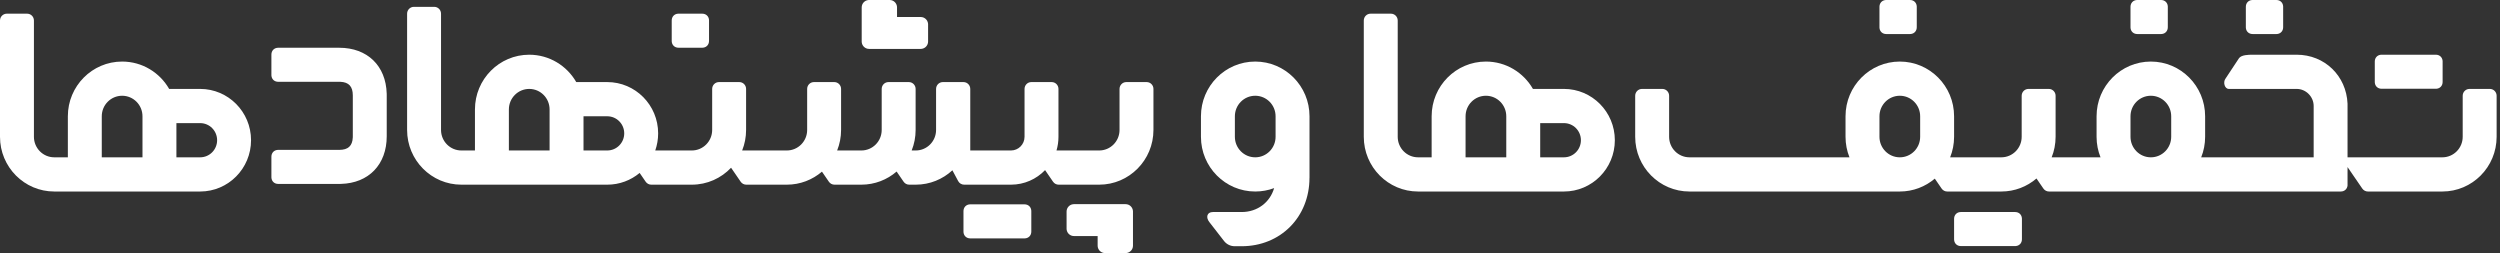
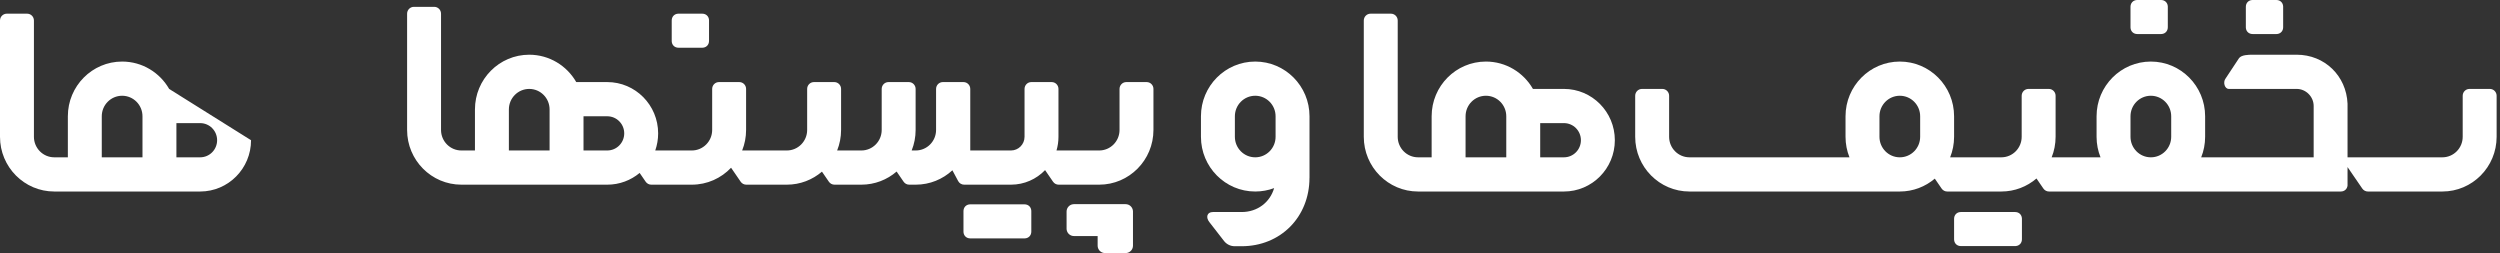
<svg xmlns="http://www.w3.org/2000/svg" width="326" height="33" viewBox="0 0 326 33" fill="none">
  <rect x="0" y="0" width="326" height="33" fill="#333333" stroke="none" />
-   <path d="M112.371 5.519C112.423 6.001 112.83 6.377 113.325 6.377H120.063L120.168 6.371C120.649 6.319 121.023 5.91 121.023 5.414V3.181L121.017 3.076C120.965 2.594 120.558 2.219 120.063 2.219L116.973 2.219L116.972 0.963L116.966 0.858C116.914 0.375 116.507 0 116.012 0H113.325L113.22 0.006C112.74 0.058 112.366 0.466 112.366 0.963L112.365 5.414L112.371 5.519Z" fill="white" />
  <path d="M147.734 27.481C147.682 26.999 147.275 26.623 146.78 26.623H140.042L139.937 26.629C139.457 26.681 139.082 27.09 139.082 27.586V29.819L139.088 29.924C139.14 30.406 139.547 30.781 140.042 30.781L143.132 30.781L143.133 32.037L143.139 32.142C143.191 32.625 143.598 33 144.093 33H146.78L146.885 32.994C147.365 32.942 147.74 32.534 147.74 32.037L147.74 27.586L147.734 27.481Z" fill="white" />
  <path d="M133.598 26.647C134.077 26.647 134.429 26.966 134.477 27.426L134.483 27.535V30.198C134.483 30.678 134.165 31.032 133.706 31.08L133.598 31.086H126.522C126.043 31.086 125.69 30.766 125.643 30.307L125.637 30.198V27.535C125.637 27.055 125.955 26.701 126.413 26.652L126.522 26.647H133.598Z" fill="white" />
  <path d="M92.452 2.563C92.404 2.103 92.051 1.784 91.573 1.784H88.477L88.368 1.789C87.91 1.838 87.592 2.192 87.592 2.672V5.335L87.597 5.444C87.645 5.903 87.998 6.223 88.477 6.223H91.573L91.681 6.217C92.139 6.169 92.457 5.815 92.457 5.335V2.672L92.452 2.563Z" fill="white" />
-   <path d="M44.237 6.227C47.905 6.227 50.326 8.58 50.426 12.208L50.429 12.442V17.769C50.429 21.451 48.084 23.881 44.469 23.98L44.237 23.983H36.275C35.797 23.983 35.444 23.663 35.396 23.204L35.391 23.096V20.432C35.391 19.952 35.71 19.598 36.167 19.55L36.275 19.544H44.237C45.39 19.544 45.956 19.027 46.003 17.923L46.006 17.769V12.442C46.006 11.284 45.49 10.716 44.39 10.669L44.237 10.666H36.275C35.797 10.666 35.444 10.346 35.396 9.887L35.391 9.778V7.115C35.391 6.635 35.71 6.281 36.167 6.233L36.275 6.227H44.237Z" fill="white" />
  <path fill-rule="evenodd" clip-rule="evenodd" d="M79.187 24.081C80.791 24.081 82.263 23.507 83.41 22.551L84.197 23.697C84.363 23.938 84.635 24.081 84.925 24.081H90.212C92.226 24.081 94.043 23.234 95.332 21.873L96.584 23.697C96.749 23.938 97.021 24.081 97.312 24.081H102.599C104.348 24.081 105.948 23.442 107.183 22.383L108.086 23.697C108.251 23.938 108.523 24.081 108.814 24.081H112.319C114.075 24.081 115.682 23.436 116.919 22.369L117.831 23.697C117.997 23.938 118.268 24.081 118.559 24.081H119.41C121.254 24.081 122.933 23.37 124.193 22.206L124.944 23.612C125.098 23.901 125.398 24.081 125.723 24.081H131.83C133.575 24.081 135.152 23.354 136.278 22.183L137.317 23.697C137.483 23.938 137.755 24.081 138.045 24.081H143.332C147.241 24.081 150.41 20.887 150.41 16.946V11.595C150.41 11.102 150.014 10.703 149.526 10.703H146.871C146.383 10.703 145.987 11.102 145.987 11.595V16.946C145.987 18.424 144.798 19.622 143.332 19.622H137.767C137.934 19.056 138.024 18.458 138.024 17.838V11.595C138.024 11.102 137.628 10.703 137.139 10.703H134.485C133.996 10.703 133.6 11.102 133.6 11.595V17.838C133.6 18.823 132.808 19.622 131.83 19.622H126.522V11.595C126.522 11.102 126.126 10.703 125.637 10.703H122.949C122.46 10.703 122.064 11.102 122.064 11.595V16.946C122.064 18.424 120.876 19.622 119.41 19.622H118.882C119.214 18.795 119.397 17.892 119.397 16.946V11.595C119.397 11.102 119.001 10.703 118.512 10.703H115.858C115.369 10.703 114.973 11.102 114.973 11.595V16.946C114.973 18.424 113.785 19.622 112.319 19.622H109.163C109.494 18.795 109.677 17.892 109.677 16.946V11.595C109.677 11.102 109.281 10.703 108.792 10.703H106.138C105.649 10.703 105.253 11.102 105.253 11.595V16.946C105.253 18.424 104.065 19.622 102.599 19.622H96.776C97.108 18.795 97.29 17.892 97.29 16.946V11.595C97.29 11.102 96.894 10.703 96.406 10.703H93.751C93.263 10.703 92.867 11.102 92.867 11.595V16.946C92.867 18.424 91.678 19.622 90.212 19.622H85.445C85.689 18.924 85.822 18.174 85.822 17.392C85.822 13.698 82.852 10.703 79.187 10.703L75.143 10.703C73.919 8.57 71.632 7.135 69.012 7.135C65.103 7.135 61.934 10.33 61.934 14.27V19.622H60.164C58.698 19.622 57.51 18.424 57.51 16.946V1.784C57.51 1.291 57.114 0.892 56.625 0.892H53.971C53.482 0.892 53.086 1.291 53.086 1.784V16.946C53.086 20.887 56.255 24.081 60.164 24.081H79.187ZM66.358 14.27C66.358 12.793 67.546 11.595 69.012 11.595C70.478 11.595 71.666 12.793 71.666 14.27V19.622H66.358V14.27ZM76.09 19.622V15.162H79.187C80.408 15.162 81.399 16.16 81.399 17.392C81.399 18.623 80.408 19.622 79.187 19.622H76.09Z" fill="white" />
  <path fill-rule="evenodd" clip-rule="evenodd" d="M184.916 24.973C181.007 24.973 177.838 21.779 177.838 17.838V2.676C177.838 2.183 178.234 1.784 178.723 1.784H181.377C181.866 1.784 182.262 2.183 182.262 2.676V17.838C182.262 19.316 183.45 20.514 184.916 20.514H186.686V15.162C186.686 11.222 189.855 8.027 193.764 8.027C196.384 8.027 198.671 9.462 199.895 11.595L203.939 11.595C207.604 11.595 210.575 14.589 210.575 18.284C210.575 21.978 207.604 24.973 203.939 24.973H184.916ZM193.764 12.486C192.298 12.486 191.11 13.684 191.11 15.162V20.514H196.418V15.162C196.418 13.684 195.23 12.486 193.764 12.486ZM200.842 20.514H203.939C205.16 20.514 206.151 19.515 206.151 18.284C206.151 17.052 205.16 16.054 203.939 16.054H200.842V20.514Z" fill="white" />
-   <path fill-rule="evenodd" clip-rule="evenodd" d="M26.101 24.973C29.765 24.973 32.736 21.978 32.736 18.284C32.736 14.589 29.765 11.595 26.101 11.595L22.057 11.595C20.833 9.462 18.546 8.027 15.926 8.027C12.017 8.027 8.848 11.222 8.848 15.162V20.514H7.078C5.612 20.514 4.424 19.316 4.424 17.838V2.676C4.424 2.183 4.028 1.784 3.539 1.784H0.885C0.396 1.784 0 2.183 0 2.676V17.838C0 21.779 3.169 24.973 7.078 24.973H26.101ZM18.58 20.514H13.271V15.162C13.271 13.684 14.46 12.486 15.926 12.486C17.392 12.486 18.58 13.684 18.58 15.162V20.514ZM26.101 16.054H23.004V20.514H26.101C27.322 20.514 28.312 19.515 28.312 18.284C28.312 17.052 27.322 16.054 26.101 16.054Z" fill="white" />
-   <path d="M317.634 7.135C318.112 7.135 318.465 7.455 318.513 7.914L318.518 8.023V10.686C318.518 11.167 318.2 11.521 317.742 11.569L317.634 11.574H310.557C310.078 11.574 309.726 11.255 309.678 10.795L309.672 10.686V8.023C309.672 7.543 309.991 7.189 310.449 7.141L310.557 7.135H317.634Z" fill="white" />
+   <path fill-rule="evenodd" clip-rule="evenodd" d="M26.101 24.973C29.765 24.973 32.736 21.978 32.736 18.284L22.057 11.595C20.833 9.462 18.546 8.027 15.926 8.027C12.017 8.027 8.848 11.222 8.848 15.162V20.514H7.078C5.612 20.514 4.424 19.316 4.424 17.838V2.676C4.424 2.183 4.028 1.784 3.539 1.784H0.885C0.396 1.784 0 2.183 0 2.676V17.838C0 21.779 3.169 24.973 7.078 24.973H26.101ZM18.58 20.514H13.271V15.162C13.271 13.684 14.46 12.486 15.926 12.486C17.392 12.486 18.58 13.684 18.58 15.162V20.514ZM26.101 16.054H23.004V20.514H26.101C27.322 20.514 28.312 19.515 28.312 18.284C28.312 17.052 27.322 16.054 26.101 16.054Z" fill="white" />
  <path d="M263.653 28.428C263.605 27.968 263.253 27.649 262.774 27.649H255.698L255.589 27.654C255.131 27.702 254.813 28.056 254.813 28.537V31.2L254.819 31.308C254.866 31.768 255.219 32.088 255.698 32.088H262.774L262.882 32.082C263.341 32.034 263.659 31.68 263.659 31.2V28.537L263.653 28.428Z" fill="white" />
  <path d="M281.798 8.50574e-06C282.276 8.50574e-06 282.629 0.32 282.677 0.779L282.682 0.888V3.551C282.682 4.032 282.364 4.385 281.906 4.434L281.798 4.439H278.702C278.223 4.439 277.87 4.12 277.822 3.66L277.817 3.551V0.888C277.817 0.408 278.135 0.054 278.593 0.006L278.702 8.50574e-06H281.798Z" fill="white" />
  <path d="M297.718 0.779C297.67 0.32 297.317 8.50574e-06 296.839 8.50574e-06H293.743L293.634 0.006C293.176 0.054 292.858 0.408 292.858 0.888V3.551L292.863 3.66C292.911 4.12 293.264 4.439 293.743 4.439H296.839L296.947 4.434C297.405 4.385 297.723 4.032 297.723 3.551V0.888L297.718 0.779Z" fill="white" />
-   <path d="M249.061 8.50574e-06C249.54 8.50574e-06 249.892 0.32 249.94 0.779L249.946 0.888V3.551C249.946 4.032 249.627 4.385 249.169 4.434L249.061 4.439H245.965C245.487 4.439 245.134 4.12 245.086 3.66L245.081 3.551V0.888C245.081 0.408 245.399 0.054 245.857 0.006L245.965 8.50574e-06H249.061Z" fill="white" />
  <path fill-rule="evenodd" clip-rule="evenodd" d="M287.549 17.838C287.549 18.784 287.367 19.687 287.035 20.514H301.702V13.824C301.702 12.609 300.696 11.595 299.49 11.595H290.644C290.08 11.595 289.862 10.711 290.202 10.257L291.971 7.581C292.294 7.15 293.205 7.135 293.74 7.135H299.49C303.137 7.135 305.97 9.894 306.119 13.524V20.514H318.482C319.948 20.514 321.136 19.316 321.136 17.838V12.486C321.136 11.994 321.533 11.595 322.021 11.595H324.676C325.164 11.595 325.56 11.994 325.56 12.486V17.838C325.56 21.779 322.391 24.973 318.482 24.973H308.771C308.481 24.973 308.209 24.829 308.043 24.589L306.119 21.786V24.195C306.069 24.653 305.716 24.973 305.24 24.973H267.187C266.897 24.973 266.625 24.829 266.459 24.589L265.557 23.274C264.322 24.334 262.721 24.973 260.972 24.973H253.915C253.625 24.973 253.353 24.829 253.188 24.589L252.298 23.293C251.066 24.341 249.473 24.973 247.735 24.973H220.307C216.398 24.973 213.229 21.779 213.229 17.838V12.486C213.229 11.994 213.625 11.595 214.114 11.595H216.768C217.257 11.595 217.653 11.994 217.653 12.486V17.838C217.653 19.316 218.841 20.514 220.307 20.514H241.171C240.839 19.687 240.657 18.784 240.657 17.838V15.162C240.657 11.222 243.826 8.027 247.735 8.027C251.644 8.027 254.813 11.222 254.813 15.162V17.838C254.813 18.784 254.63 19.687 254.298 20.514H260.972C262.438 20.514 263.627 19.316 263.627 17.838V12.486C263.627 11.994 264.023 11.595 264.511 11.595H267.166C267.654 11.595 268.05 11.994 268.05 12.486V17.838C268.05 18.784 267.868 19.687 267.536 20.514H273.908C273.576 19.687 273.393 18.784 273.393 17.838V15.162C273.393 11.222 276.562 8.027 280.471 8.027C284.38 8.027 287.549 11.222 287.549 15.162V17.838ZM283.125 15.162V17.838C283.125 19.316 281.937 20.514 280.471 20.514C279.005 20.514 277.817 19.316 277.817 17.838V15.162C277.817 13.684 279.005 12.486 280.471 12.486C281.937 12.486 283.125 13.684 283.125 15.162ZM250.389 17.838V15.162C250.389 13.684 249.201 12.486 247.735 12.486C246.269 12.486 245.081 13.684 245.081 15.162V17.838C245.081 19.316 246.269 20.514 247.735 20.514C249.201 20.514 250.389 19.316 250.389 17.838Z" fill="white" />
  <path fill-rule="evenodd" clip-rule="evenodd" d="M170.755 23.189C170.755 28.304 166.981 32.108 161.909 32.108H161.005C160.461 32.108 159.947 31.856 159.612 31.424L157.719 28.986C157.211 28.368 157.365 27.649 158.161 27.649H161.909C163.973 27.649 165.612 26.381 166.146 24.529C165.379 24.816 164.549 24.973 163.682 24.973C159.773 24.973 156.604 21.779 156.604 17.838V15.162C156.604 11.222 159.773 8.027 163.682 8.027C167.591 8.027 170.76 11.222 170.76 15.162V23.189H170.755ZM166.336 15.162V17.838C166.336 19.316 165.148 20.514 163.682 20.514C162.216 20.514 161.028 19.316 161.028 17.838V15.162C161.028 13.684 162.216 12.486 163.682 12.486C165.148 12.486 166.336 13.684 166.336 15.162Z" fill="white" />
</svg>